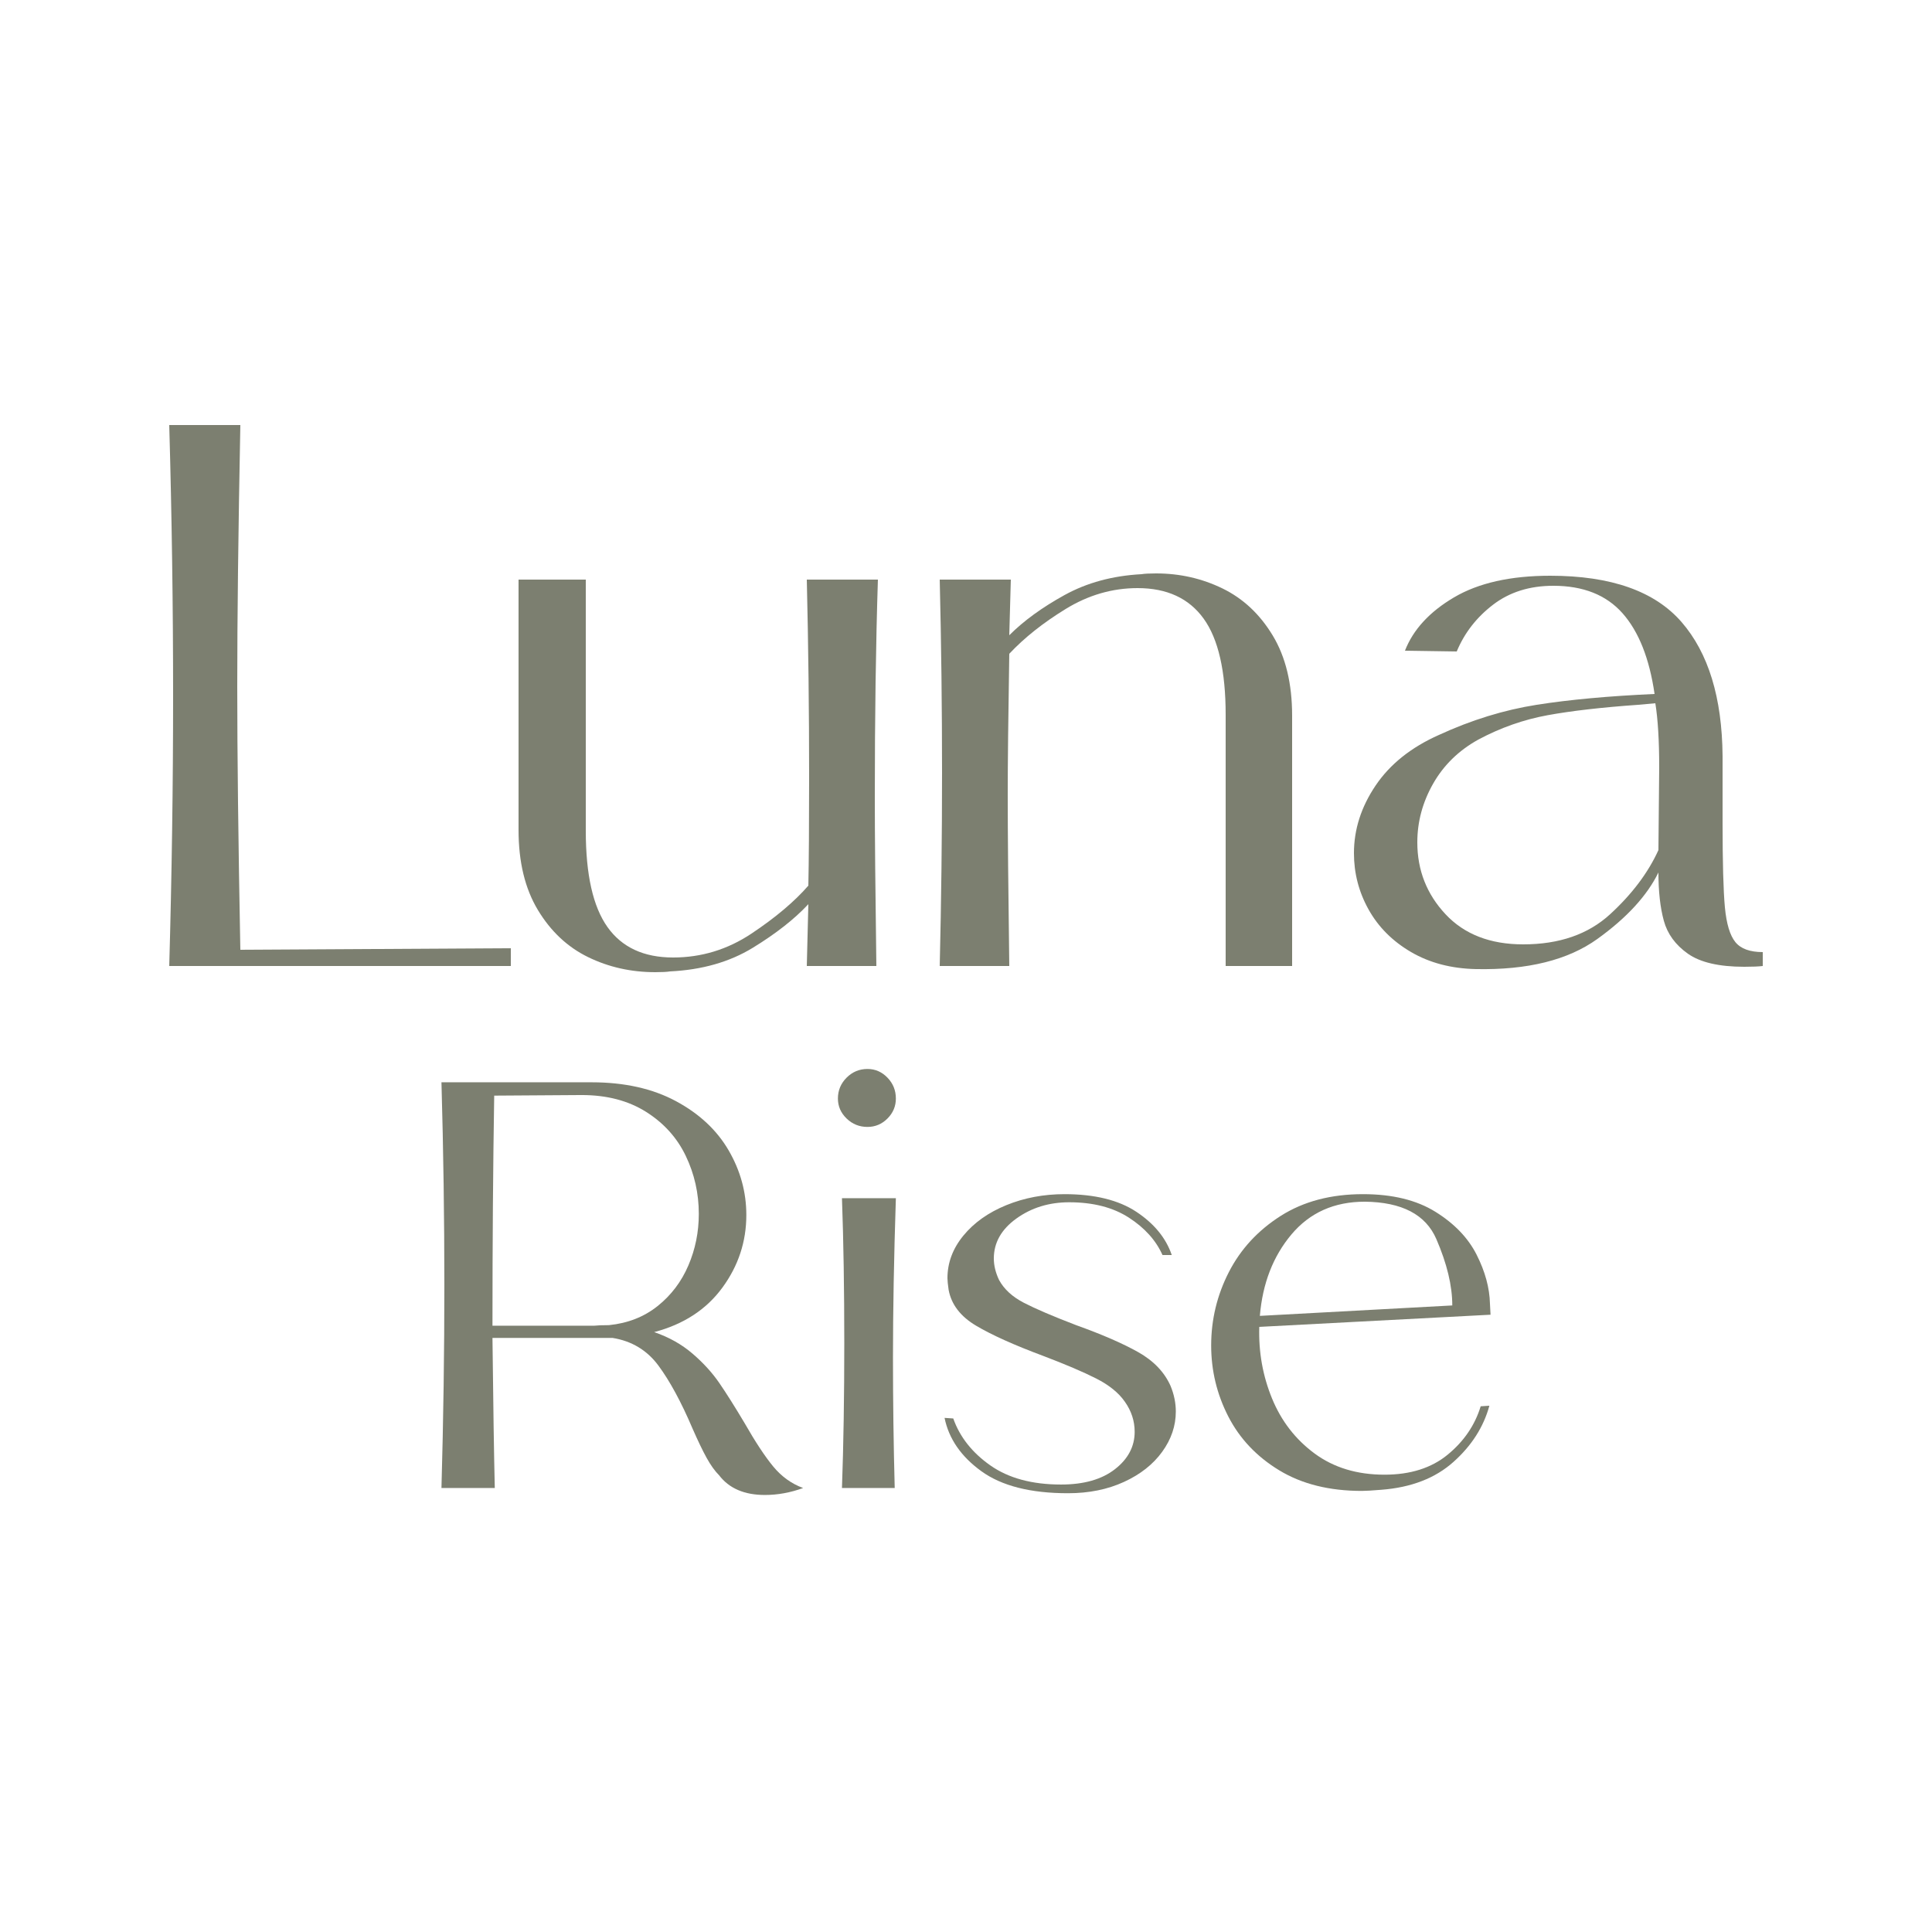
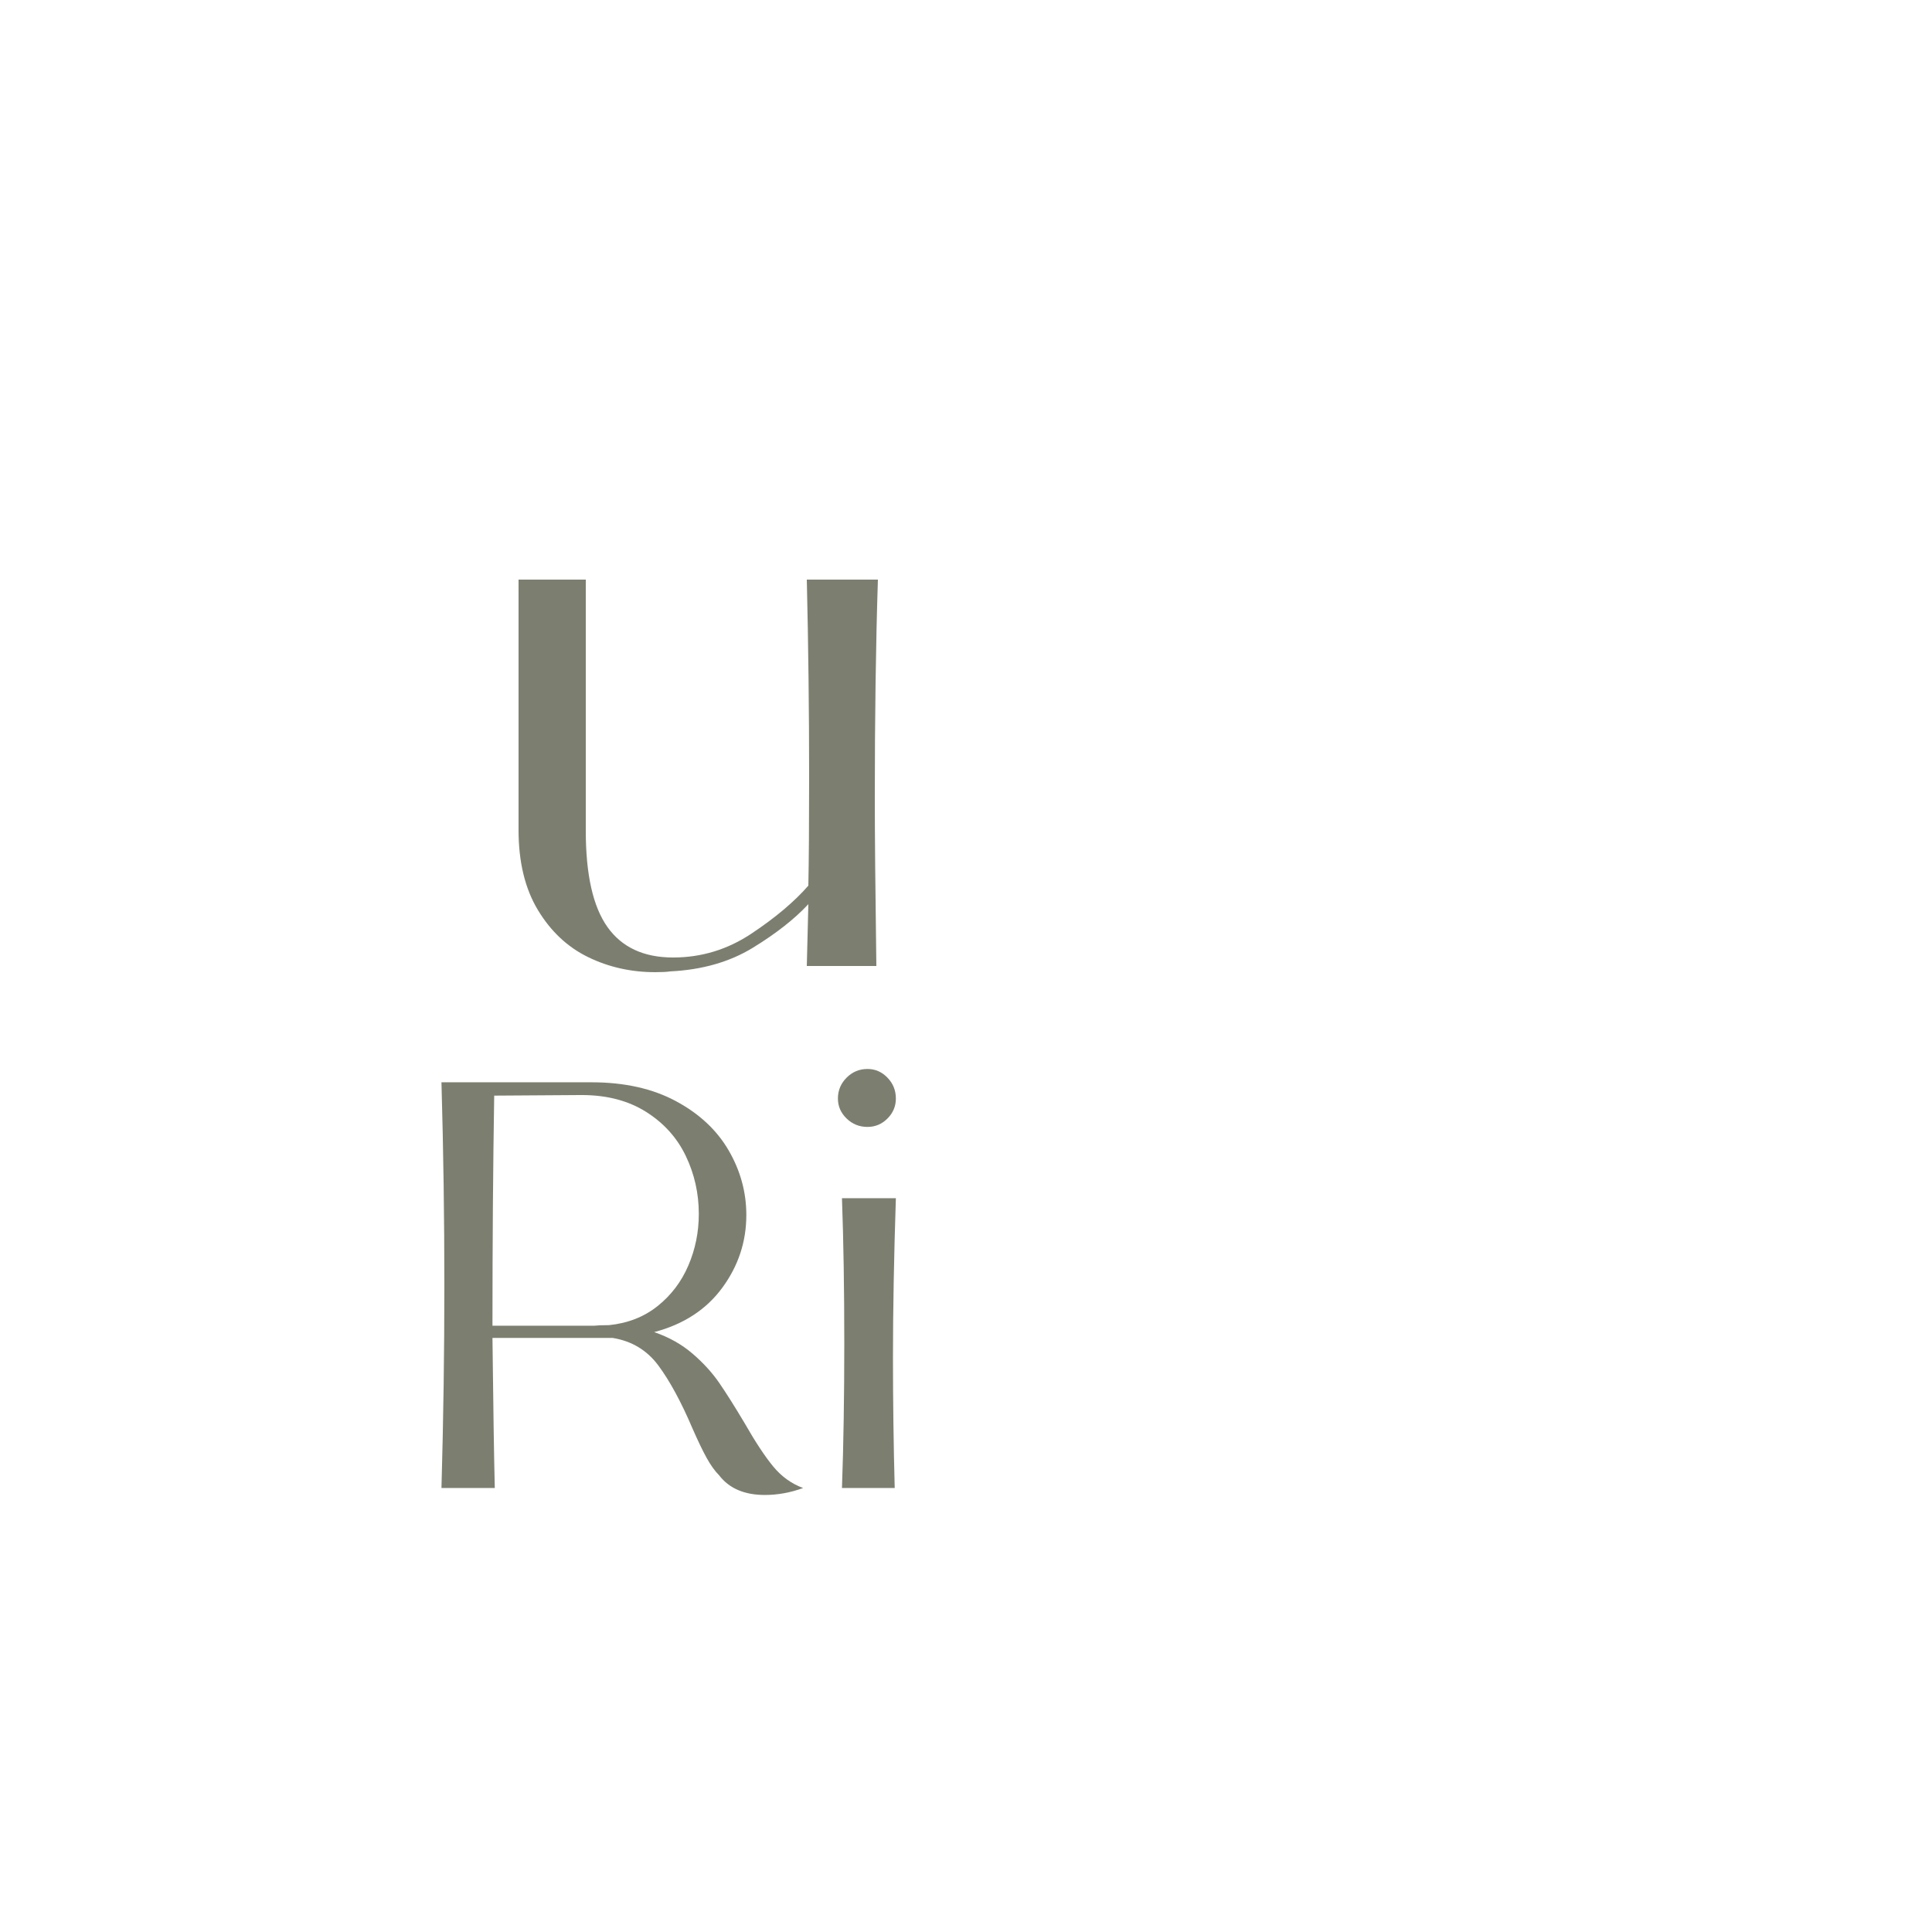
<svg xmlns="http://www.w3.org/2000/svg" width="100%" height="100%" viewBox="0 0 1000 1000" xml:space="preserve" style="fill-rule:evenodd;clip-rule:evenodd;stroke-linejoin:round;stroke-miterlimit:2;">
-   <path d="M264.4,490.8l0,9.2l-176.8,0c1.333,-47.467 2,-94.133 2,-140c0,-46.133 -0.667,-92.8 -2,-140l36.8,0c-1.067,54.933 -1.6,100 -1.6,135.2c-0,34.933 0.533,80.4 1.6,136.4l140,-0.8Z" style="fill:#7c7f70;fill-rule:nonzero;" />
  <path d="M454.4,300c-1.067,33.333 -1.6,70.933 -1.6,112.8c-0,19.2 0.267,48.267 0.8,87.2l-36,0l0.8,-32c-7.2,7.733 -16.8,15.267 -28.8,22.6c-12,7.333 -26.267,11.4 -42.8,12.2c-1.6,0.267 -4.133,0.4 -7.6,0.4c-12.533,-0 -24.133,-2.6 -34.8,-7.8c-10.667,-5.2 -19.333,-13.333 -26,-24.4c-6.667,-11.067 -10,-24.867 -10,-41.4l0,-129.6l34.8,0l0,130c0,22.667 3.733,39.267 11.2,49.8c7.467,10.533 18.8,15.8 34,15.8c14.667,0 28.2,-4.133 40.6,-12.4c12.4,-8.267 22.2,-16.533 29.4,-24.8c0.267,-12.533 0.4,-31.2 0.4,-56c0,-34.4 -0.4,-68.533 -1.2,-102.4l36.8,0Z" style="fill:#7c7f70;fill-rule:nonzero;" />
-   <path d="M590.8,297.2c1.6,-0.267 4.133,-0.4 7.6,-0.4c12.267,0 23.733,2.6 34.4,7.8c10.667,5.2 19.333,13.333 26,24.4c6.667,11.067 10,24.867 10,41.4l0,129.6l-34.4,0l0,-130c0,-22.667 -3.8,-39.267 -11.4,-49.8c-7.6,-10.533 -19,-15.8 -34.2,-15.8c-13.067,0 -25.467,3.6 -37.2,10.8c-11.733,7.2 -21.467,14.933 -29.2,23.2c-0.533,32.533 -0.8,56.8 -0.8,72.8c0,19.733 0.267,49.333 0.8,88.8l-36,0c0.8,-33.6 1.2,-66.933 1.2,-100c0,-33.6 -0.4,-66.933 -1.2,-100l36.8,0l-0.8,28.8c7.467,-7.467 17,-14.4 28.6,-20.8c11.6,-6.4 24.867,-10 39.8,-10.8Z" style="fill:#7c7f70;fill-rule:nonzero;" />
-   <path d="M891.6,391.2l-0,34.4c-0,20.8 0.4,35.467 1.2,44c0.8,8.533 2.6,14.533 5.4,18c2.8,3.467 7.533,5.2 14.2,5.2l-0,7.2c-2.133,0.267 -5.333,0.4 -9.6,0.4c-13.067,-0 -22.8,-2.267 -29.2,-6.8c-6.4,-4.533 -10.533,-10.2 -12.4,-17c-1.867,-6.8 -2.8,-15.133 -2.8,-25c-5.867,12 -16.4,23.467 -31.6,34.4c-15.2,10.933 -36.133,16.133 -62.8,15.6c-12.8,-0.267 -24,-3.2 -33.6,-8.8c-9.6,-5.6 -16.933,-12.933 -22,-22c-5.067,-9.067 -7.6,-18.8 -7.6,-29.2c-0,-12.267 3.733,-23.933 11.2,-35c7.467,-11.067 18.4,-19.8 32.8,-26.2c16.8,-7.733 33.667,-12.933 50.6,-15.6c16.933,-2.667 37.267,-4.533 61,-5.6c-2.667,-18.4 -8.2,-32.333 -16.6,-41.8c-8.4,-9.467 -20.333,-14.2 -35.8,-14.2c-12.267,0 -22.667,3.267 -31.2,9.8c-8.533,6.533 -14.8,14.6 -18.8,24.2l-26.8,-0.4c4.267,-10.933 12.733,-20.133 25.4,-27.6c12.667,-7.467 29.267,-11.2 49.8,-11.2c31.467,0 54.133,8 68,24c13.867,16 20.933,39.067 21.2,69.2Zm-103.2,97.6c18.667,0 33.667,-5.2 45,-15.6c11.333,-10.4 19.667,-21.467 25,-33.2l0.4,-42.8c-0,-13.867 -0.667,-24.933 -2,-33.2l-8.8,0.8c-18.933,1.333 -34.6,3.133 -47,5.4c-12.4,2.267 -24.333,6.467 -35.8,12.6c-10.133,5.6 -17.933,13.2 -23.4,22.8c-5.467,9.6 -8.2,19.733 -8.2,30.4c-0,14.4 4.867,26.8 14.6,37.2c9.733,10.4 23.133,15.6 40.2,15.6Z" style="fill:#7c7f70;fill-rule:nonzero;" />
  <path d="M338.6,689.494c7.6,2.6 14.2,6.3 19.8,11.1c5.6,4.8 10.25,9.9 13.95,15.3c3.7,5.4 8.05,12.3 13.05,20.7c5.6,9.8 10.55,17.3 14.85,22.5c4.3,5.2 9.45,8.9 15.45,11.1c-6.6,2.4 -13.2,3.6 -19.8,3.6c-10.6,-0 -18.5,-3.4 -23.7,-10.2c-2.2,-2.2 -4.35,-5.2 -6.45,-9c-2.1,-3.8 -4.55,-8.9 -7.35,-15.3c-5.8,-13.6 -11.65,-24.4 -17.55,-32.4c-5.9,-8 -13.85,-12.8 -23.85,-14.4l-62.1,-0c0.4,35.4 0.8,61.3 1.2,77.7l-27.6,-0c1,-35.6 1.5,-70.6 1.5,-105c-0,-34.6 -0.5,-69.6 -1.5,-105l77.7,-0c17,-0 31.55,3.25 43.65,9.75c12.1,6.5 21.2,15 27.3,25.5c6.1,10.5 9.15,21.65 9.15,33.45c-0,13.8 -4.15,26.35 -12.45,37.65c-8.3,11.3 -20.05,18.95 -35.25,22.95Zm-82.8,-122.4c-0.6,36.2 -0.9,75.9 -0.9,119.1l52.5,-0c1.8,-0.2 4.4,-0.3 7.8,-0.3c9.8,-1 18.2,-4.3 25.2,-9.9c7,-5.6 12.3,-12.6 15.9,-21c3.6,-8.4 5.4,-17.3 5.4,-26.7c0,-10.6 -2.25,-20.6 -6.75,-30c-4.5,-9.4 -11.35,-17 -20.55,-22.8c-9.2,-5.8 -20.3,-8.7 -33.3,-8.7l-45.3,0.3Z" style="fill:#7c7f70;fill-rule:nonzero;" />
  <path d="M449,553.294c4,-0 7.45,1.5 10.35,4.5c2.9,3 4.35,6.6 4.35,10.8c-0,4 -1.45,7.45 -4.35,10.35c-2.9,2.9 -6.35,4.35 -10.35,4.35c-4.2,-0 -7.8,-1.45 -10.8,-4.35c-3,-2.9 -4.5,-6.35 -4.5,-10.35c-0,-4.2 1.5,-7.8 4.5,-10.8c3,-3 6.6,-4.5 10.8,-4.5Zm-13.2,216.9c0.8,-22.4 1.2,-47.4 1.2,-75c-0,-27.8 -0.4,-52.8 -1.2,-75l27.9,-0c-1,30.6 -1.5,58.1 -1.5,82.5c-0,22.4 0.3,44.9 0.9,67.5l-27.3,-0Z" style="fill:#7c7f70;fill-rule:nonzero;" />
-   <path d="M601.7,649.594c-3.4,-7.6 -9.2,-14.05 -17.4,-19.35c-8.2,-5.3 -18.5,-7.95 -30.9,-7.95c-10.4,-0 -19.5,2.8 -27.3,8.4c-7.8,5.6 -11.7,12.5 -11.7,20.7c-0,3.6 0.9,7.3 2.7,11.1c2.6,4.8 6.9,8.75 12.9,11.85c6,3.1 15,6.95 27,11.55c13.4,4.8 24.1,9.45 32.1,13.95c8,4.5 13.6,10.35 16.8,17.55c1.8,4.4 2.7,8.8 2.7,13.2c-0,7.4 -2.35,14.35 -7.05,20.85c-4.7,6.5 -11.3,11.7 -19.8,15.6c-8.5,3.9 -18.15,5.85 -28.95,5.85c-19.4,-0 -34.35,-3.8 -44.85,-11.4c-10.5,-7.6 -16.85,-16.8 -19.05,-27.6l4.5,0.3c3.4,9.6 9.8,17.7 19.2,24.3c9.4,6.6 21.6,9.9 36.6,9.9c11.8,-0 21.1,-2.65 27.9,-7.95c6.8,-5.3 10.2,-11.75 10.2,-19.35c-0,-5.6 -1.7,-10.8 -5.1,-15.6c-3.2,-4.6 -8.15,-8.6 -14.85,-12c-6.7,-3.4 -15.85,-7.3 -27.45,-11.7c-15,-5.6 -26.55,-10.8 -34.65,-15.6c-8.1,-4.8 -12.85,-11 -14.25,-18.6c-0.4,-2.8 -0.6,-4.8 -0.6,-6c-0,-8 2.75,-15.35 8.25,-22.05c5.5,-6.7 12.9,-11.95 22.2,-15.75c9.3,-3.8 19.35,-5.7 30.15,-5.7c15.6,-0 28,3.05 37.2,9.15c9.2,6.1 15.3,13.55 18.3,22.35l-4.8,-0Z" style="fill:#7c7f70;fill-rule:nonzero;" />
-   <path d="M716.6,763.294c13.4,-0 24.3,-3.45 32.7,-10.35c8.4,-6.9 14.1,-15.25 17.1,-25.05l4.5,-0.3c-3,11 -9.2,20.7 -18.6,29.1c-9.4,8.4 -21.8,13.2 -37.2,14.4c-4.8,0.4 -8.2,0.6 -10.2,0.6c-16.8,-0 -31.05,-3.55 -42.75,-10.65c-11.7,-7.1 -20.5,-16.4 -26.4,-27.9c-5.9,-11.5 -8.85,-23.75 -8.85,-36.75c-0,-13.4 3.05,-26.05 9.15,-37.95c6.1,-11.9 15.05,-21.6 26.85,-29.1c11.8,-7.5 26,-11.25 42.6,-11.25c15.2,-0 27.7,3.05 37.5,9.15c9.8,6.1 16.9,13.5 21.3,22.2c4.4,8.7 6.7,17.15 6.9,25.35l0.3,5.7l-119.7,6.3c-0.4,13 1.8,25.35 6.6,37.05c4.8,11.7 12.15,21.2 22.05,28.5c9.9,7.3 21.95,10.95 36.15,10.95Zm-10.2,-141.3c-15.8,-0 -28.45,5.65 -37.95,16.95c-9.5,11.3 -14.95,25.35 -16.35,42.15l99.6,-5.4c0,-10.2 -2.75,-21.65 -8.25,-34.35c-5.5,-12.7 -17.85,-19.15 -37.05,-19.35Z" style="fill:#7c7f70;fill-rule:nonzero;" />
</svg>